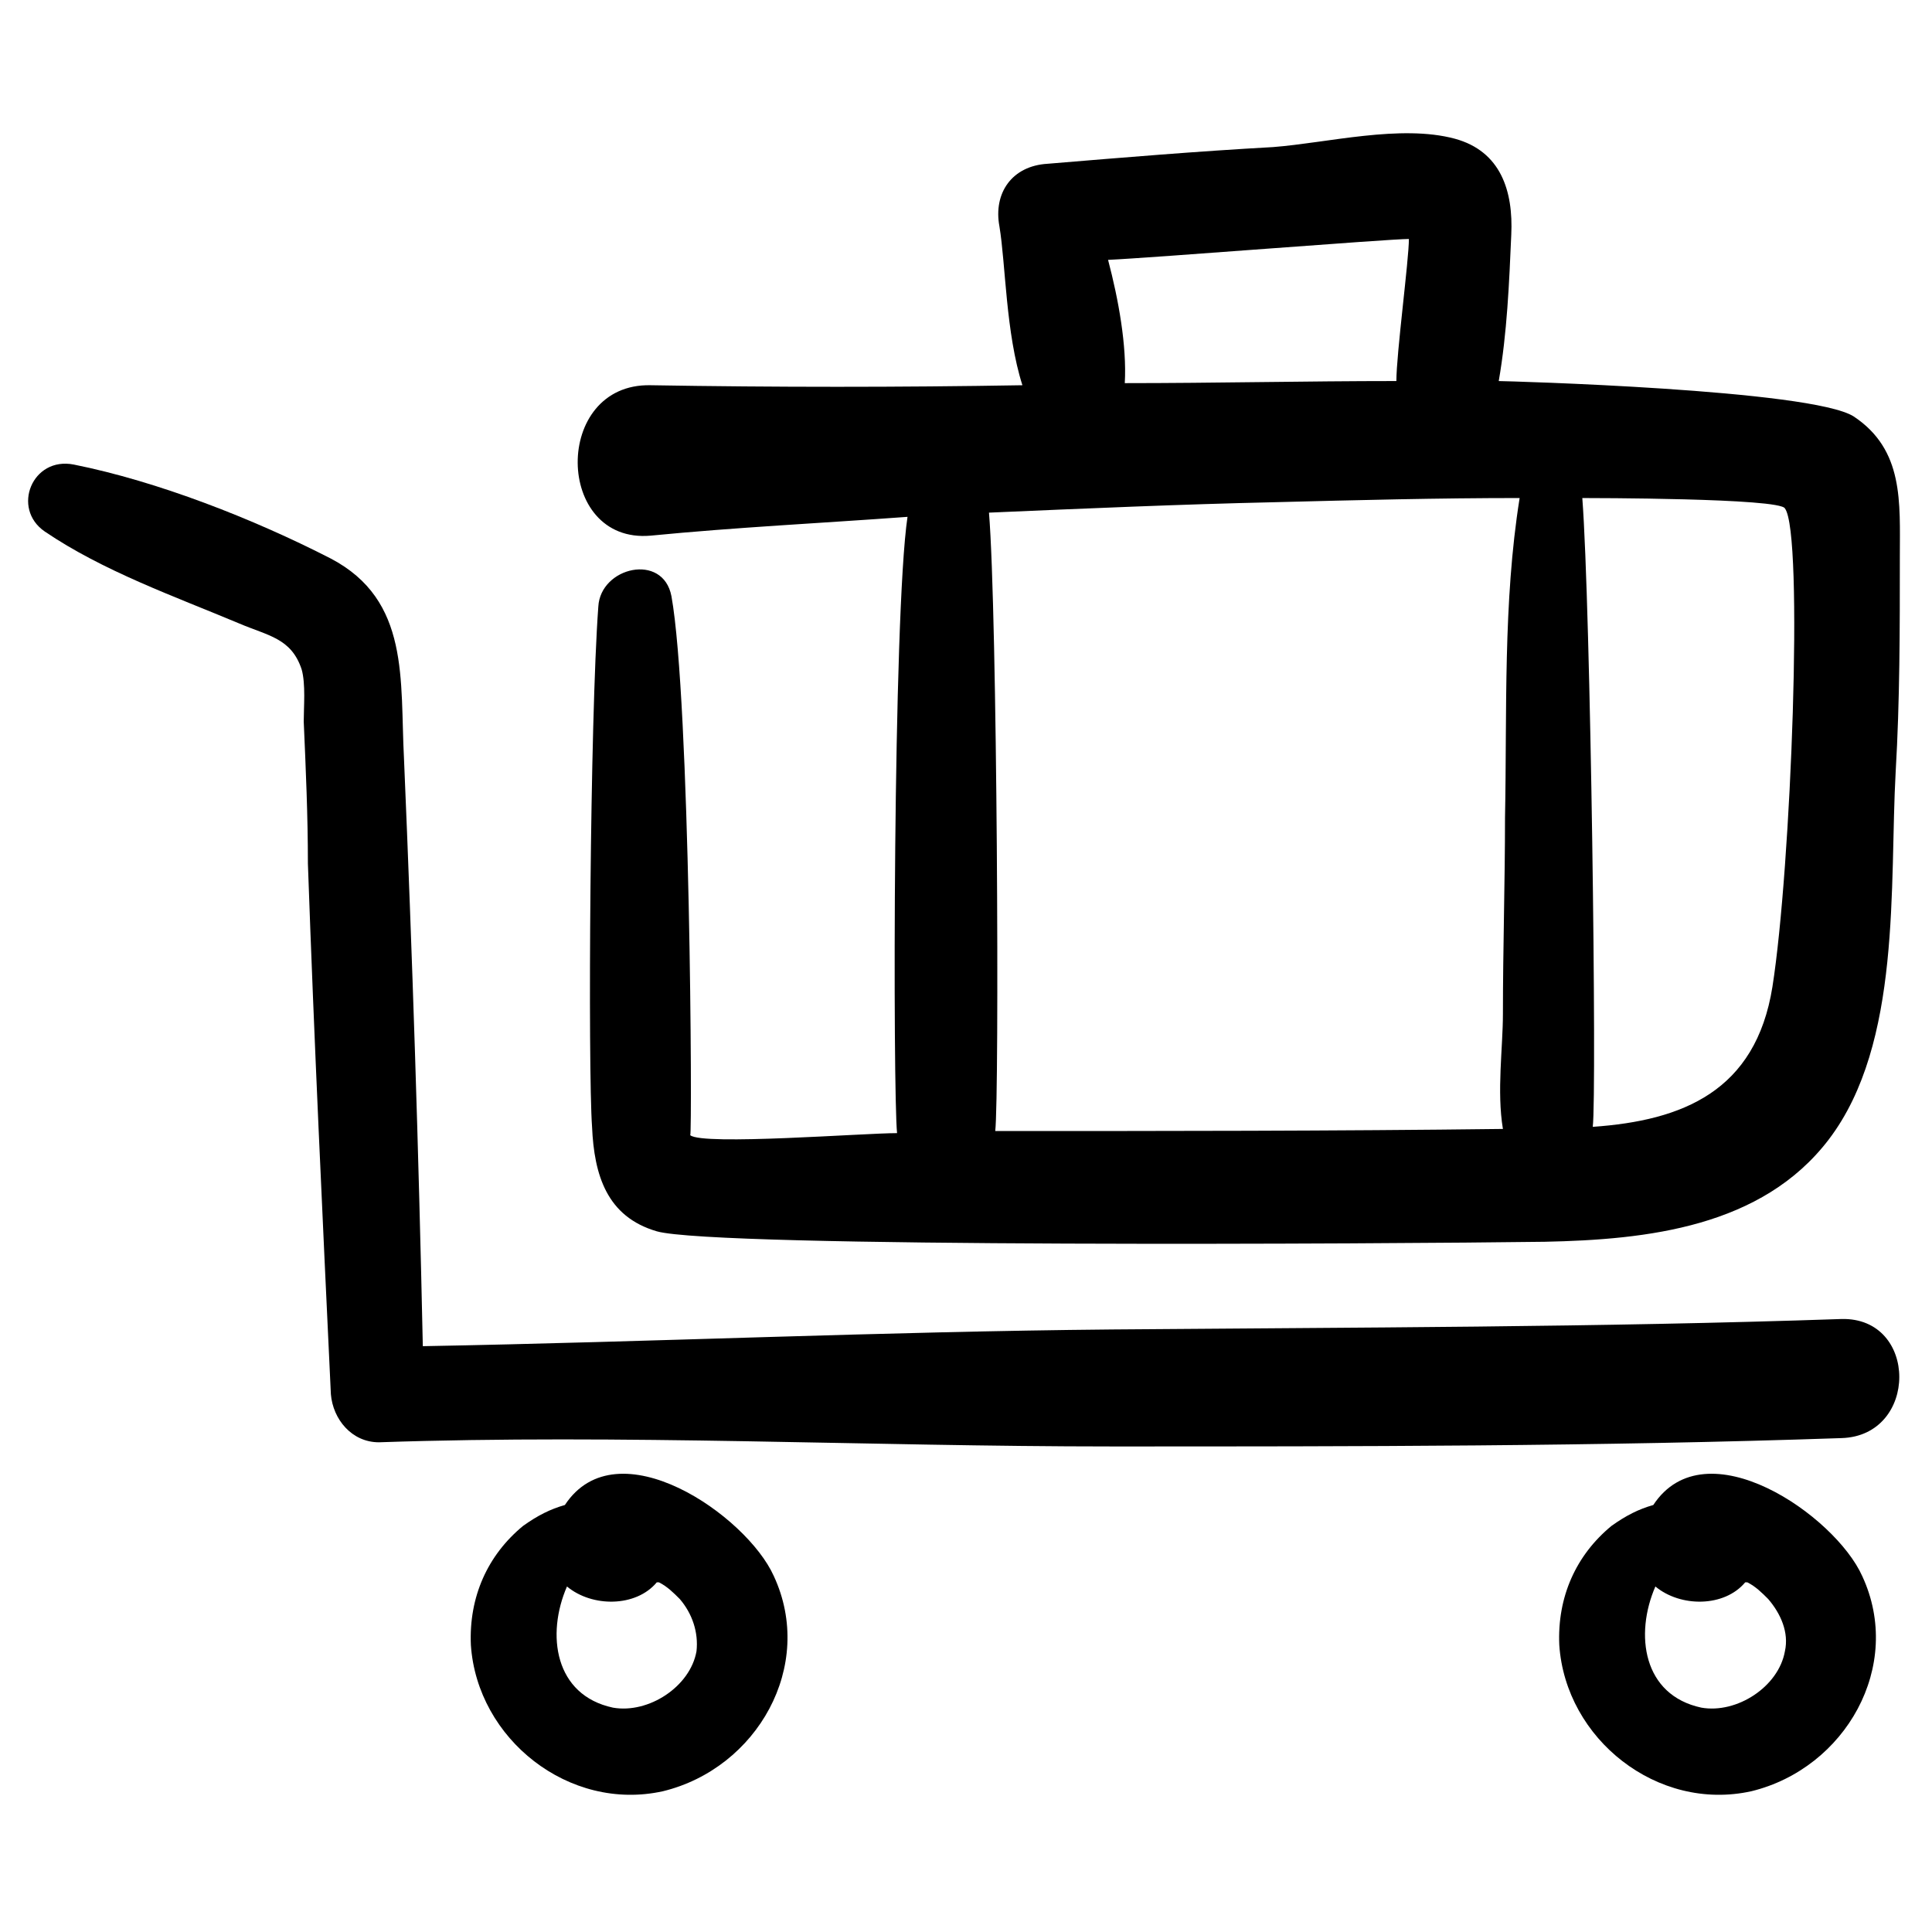
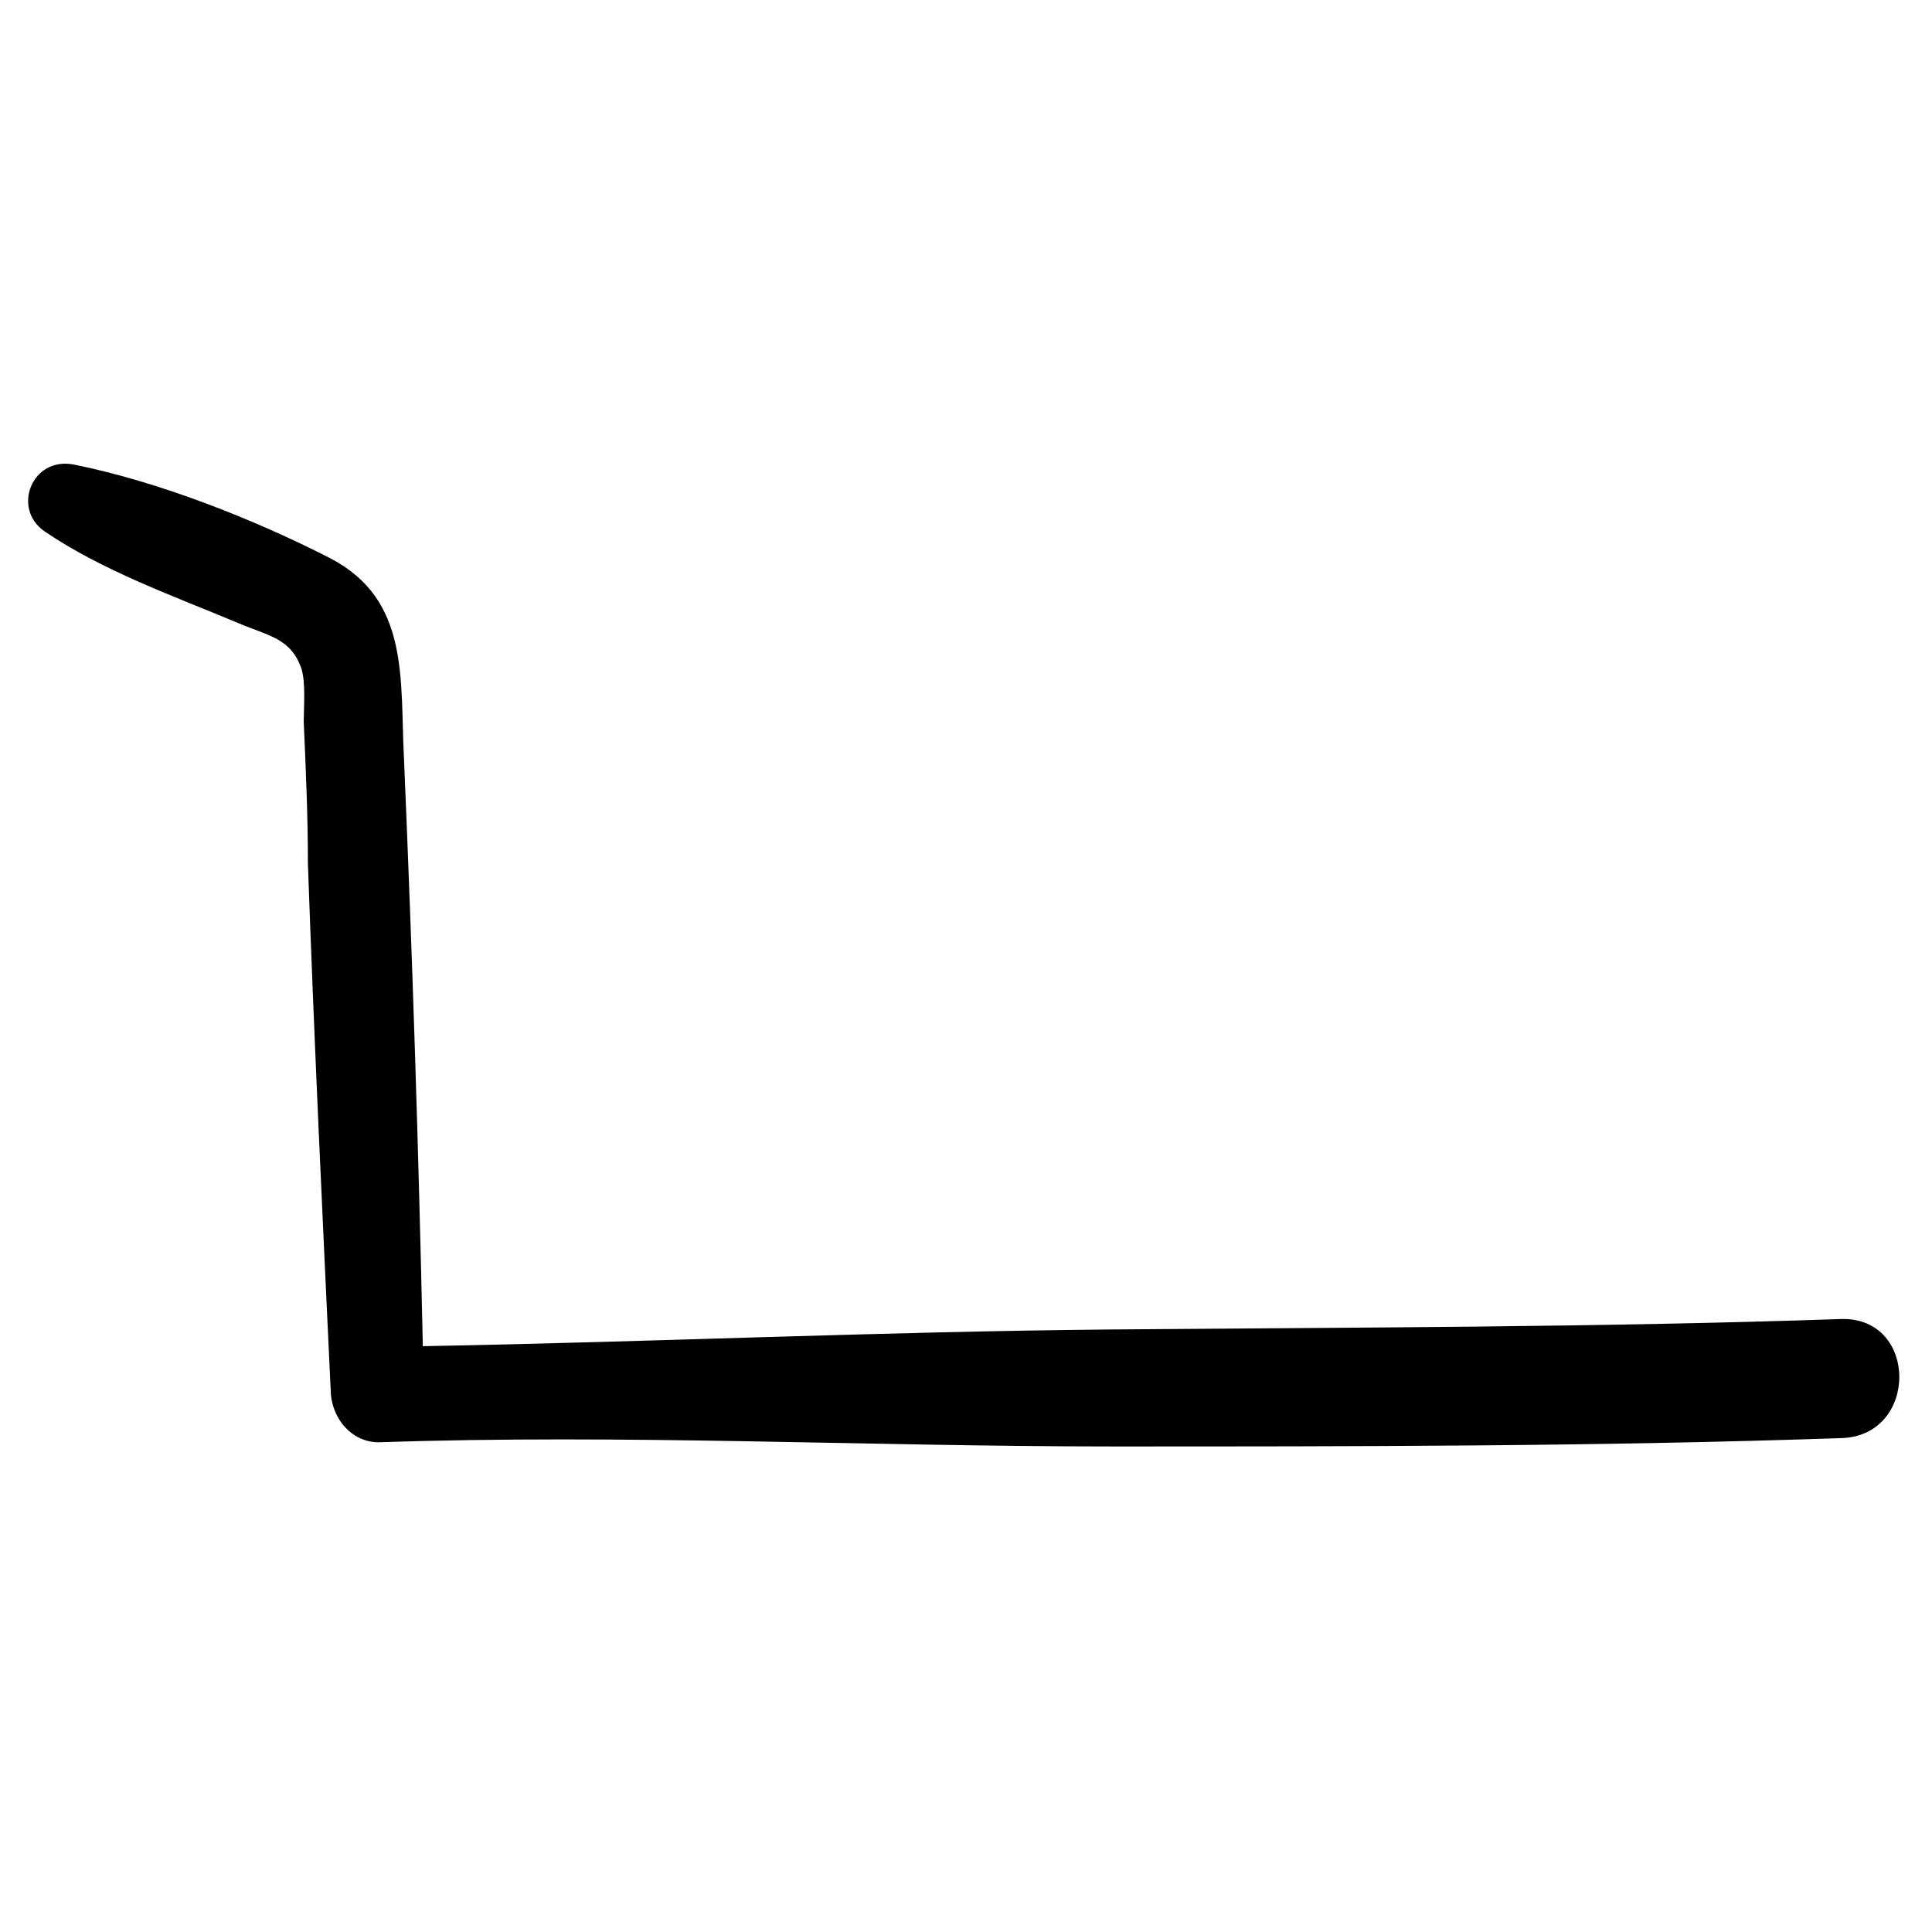
<svg xmlns="http://www.w3.org/2000/svg" fill="#000000" width="800px" height="800px" version="1.1" viewBox="144 144 512 512">
  <g>
-     <path d="m155.84 284.84c15.5 10.52 34.324 17.164 51.488 24.359 7.75 3.32 13.84 3.875 16.609 12.18 1.105 3.875 0.555 9.965 0.555 13.84 0.555 12.734 1.105 24.914 1.105 37.648 1.66 47.059 3.875 93.566 6.09 140.62 0.555 6.644 5.535 12.734 12.734 12.734 64.777-2.215 129.55 1.105 194.33 1.105 64.223 0 129 0 193.22-2.215 20.484-0.555 20.484-32.109 0-31.559-64.223 2.215-129 2.215-193.22 2.769-60.898 0.555-121.8 3.32-182.7 4.43-1.109-52.043-2.769-103.53-4.984-155.57-1.105-21.039 1.66-42.078-19.379-53.148-20.484-10.52-45.953-20.484-68.098-24.914-11.07-2.215-16.605 11.629-7.75 17.719z" />
-     <path d="m321.94 302c-2.215-11.625-18.824-7.75-19.379 2.769-2.215 29.895-2.769 122.36-1.66 137.86 0.555 12.734 3.875 23.805 17.164 27.684 15.5 4.43 194.88 3.32 235.3 2.769 27.129-0.555 57.578-3.875 75.293-27.129 19.379-25.469 16.055-67.543 17.715-97.441 1.105-18.824 1.105-37.648 1.105-57.023 0-14.395 1.105-28.234-12.18-37.094-11.074-7.199-92.457-9.41-94.117-9.41 2.215-12.734 2.769-26.02 3.32-38.754 0.555-11.625-2.769-22.145-14.949-25.469-14.395-3.875-33.773 1.105-48.168 2.215-19.926 1.105-39.859 2.766-59.789 4.426-9.41 0.555-14.395 7.75-12.734 16.609 1.66 9.965 1.66 28.234 6.09 42.078-32.664 0.555-65.328 0.555-98.547 0-26.02-0.555-25.469 42.078 0 39.863 22.699-2.215 45.398-3.32 68.098-4.984-3.875 26.02-3.875 152.8-2.769 163.32-8.859 0-51.488 3.32-54.809 0.555 0.555-0.559 0-115.16-4.981-142.84zm295.09-23.25c4.984 6.644 1.66 95.227-3.32 126.78-4.43 27.684-23.805 35.434-47.613 37.094 1.105-8.859-0.555-137.86-2.769-166.64 1.66 0 52.598 0 53.703 2.769zm-179.38-65.883c12.18-0.555 74.188-5.535 79.723-5.535 0 5.535-3.32 30.449-3.32 37.648-23.805 0-48.168 0.555-71.973 0.555 0.555-9.969-1.66-22.152-4.43-32.668zm-31.555 66.988c25.469-1.105 50.934-2.215 75.848-2.769 21.594-0.555 43.184-1.105 64.777-1.105-4.43 27.684-3.32 56.473-3.875 84.707 0 17.164-0.555 34.879-0.555 52.043 0 8.859-1.66 20.484 0 30.449-44.844 0.555-89.688 0.555-134.54 0.555 1.105-9.414 0.555-137.3-1.66-163.88z" />
-     <path d="m293.7 542.84c-3.875 1.105-7.199 2.769-11.074 5.535-9.41 7.75-14.395 18.824-13.84 31.559 1.66 24.914 26.02 44.289 50.934 38.754 24.914-6.09 40.414-33.219 29.344-57.023-7.195-16.055-41.52-39.863-55.363-18.824zm34.879 38.754c-1.66 9.41-12.734 16.609-22.145 14.949-15.5-3.32-17.715-19.379-12.18-32.109 6.644 5.535 18.27 5.535 23.805-1.105h0.555c2.215 1.105 3.875 2.769 5.535 4.43 3.324 3.871 4.984 8.855 4.43 13.836z" />
-     <path d="m582.14 542.84c-3.875 1.105-7.199 2.769-11.074 5.535-9.41 7.75-14.395 18.824-13.84 31.559 1.66 24.914 26.02 44.289 50.934 38.754 24.914-6.09 40.414-33.219 29.344-57.023-7.195-16.055-41.523-39.863-55.363-18.824zm34.879 38.754c-1.66 9.41-12.734 16.609-22.145 14.949-15.5-3.32-17.715-19.379-12.18-32.109 6.644 5.535 18.27 5.535 23.805-1.105h0.555c2.215 1.105 3.875 2.769 5.535 4.43 3.324 3.871 5.539 8.855 4.43 13.836z" />
+     <path d="m155.84 284.84c15.5 10.52 34.324 17.164 51.488 24.359 7.75 3.32 13.84 3.875 16.609 12.18 1.105 3.875 0.555 9.965 0.555 13.84 0.555 12.734 1.105 24.914 1.105 37.648 1.66 47.059 3.875 93.566 6.09 140.62 0.555 6.644 5.535 12.734 12.734 12.734 64.777-2.215 129.55 1.105 194.33 1.105 64.223 0 129 0 193.22-2.215 20.484-0.555 20.484-32.109 0-31.559-64.223 2.215-129 2.215-193.22 2.769-60.898 0.555-121.8 3.32-182.7 4.43-1.109-52.043-2.769-103.53-4.984-155.57-1.105-21.039 1.66-42.078-19.379-53.148-20.484-10.52-45.953-20.484-68.098-24.914-11.07-2.215-16.605 11.629-7.75 17.719" />
  </g>
</svg>